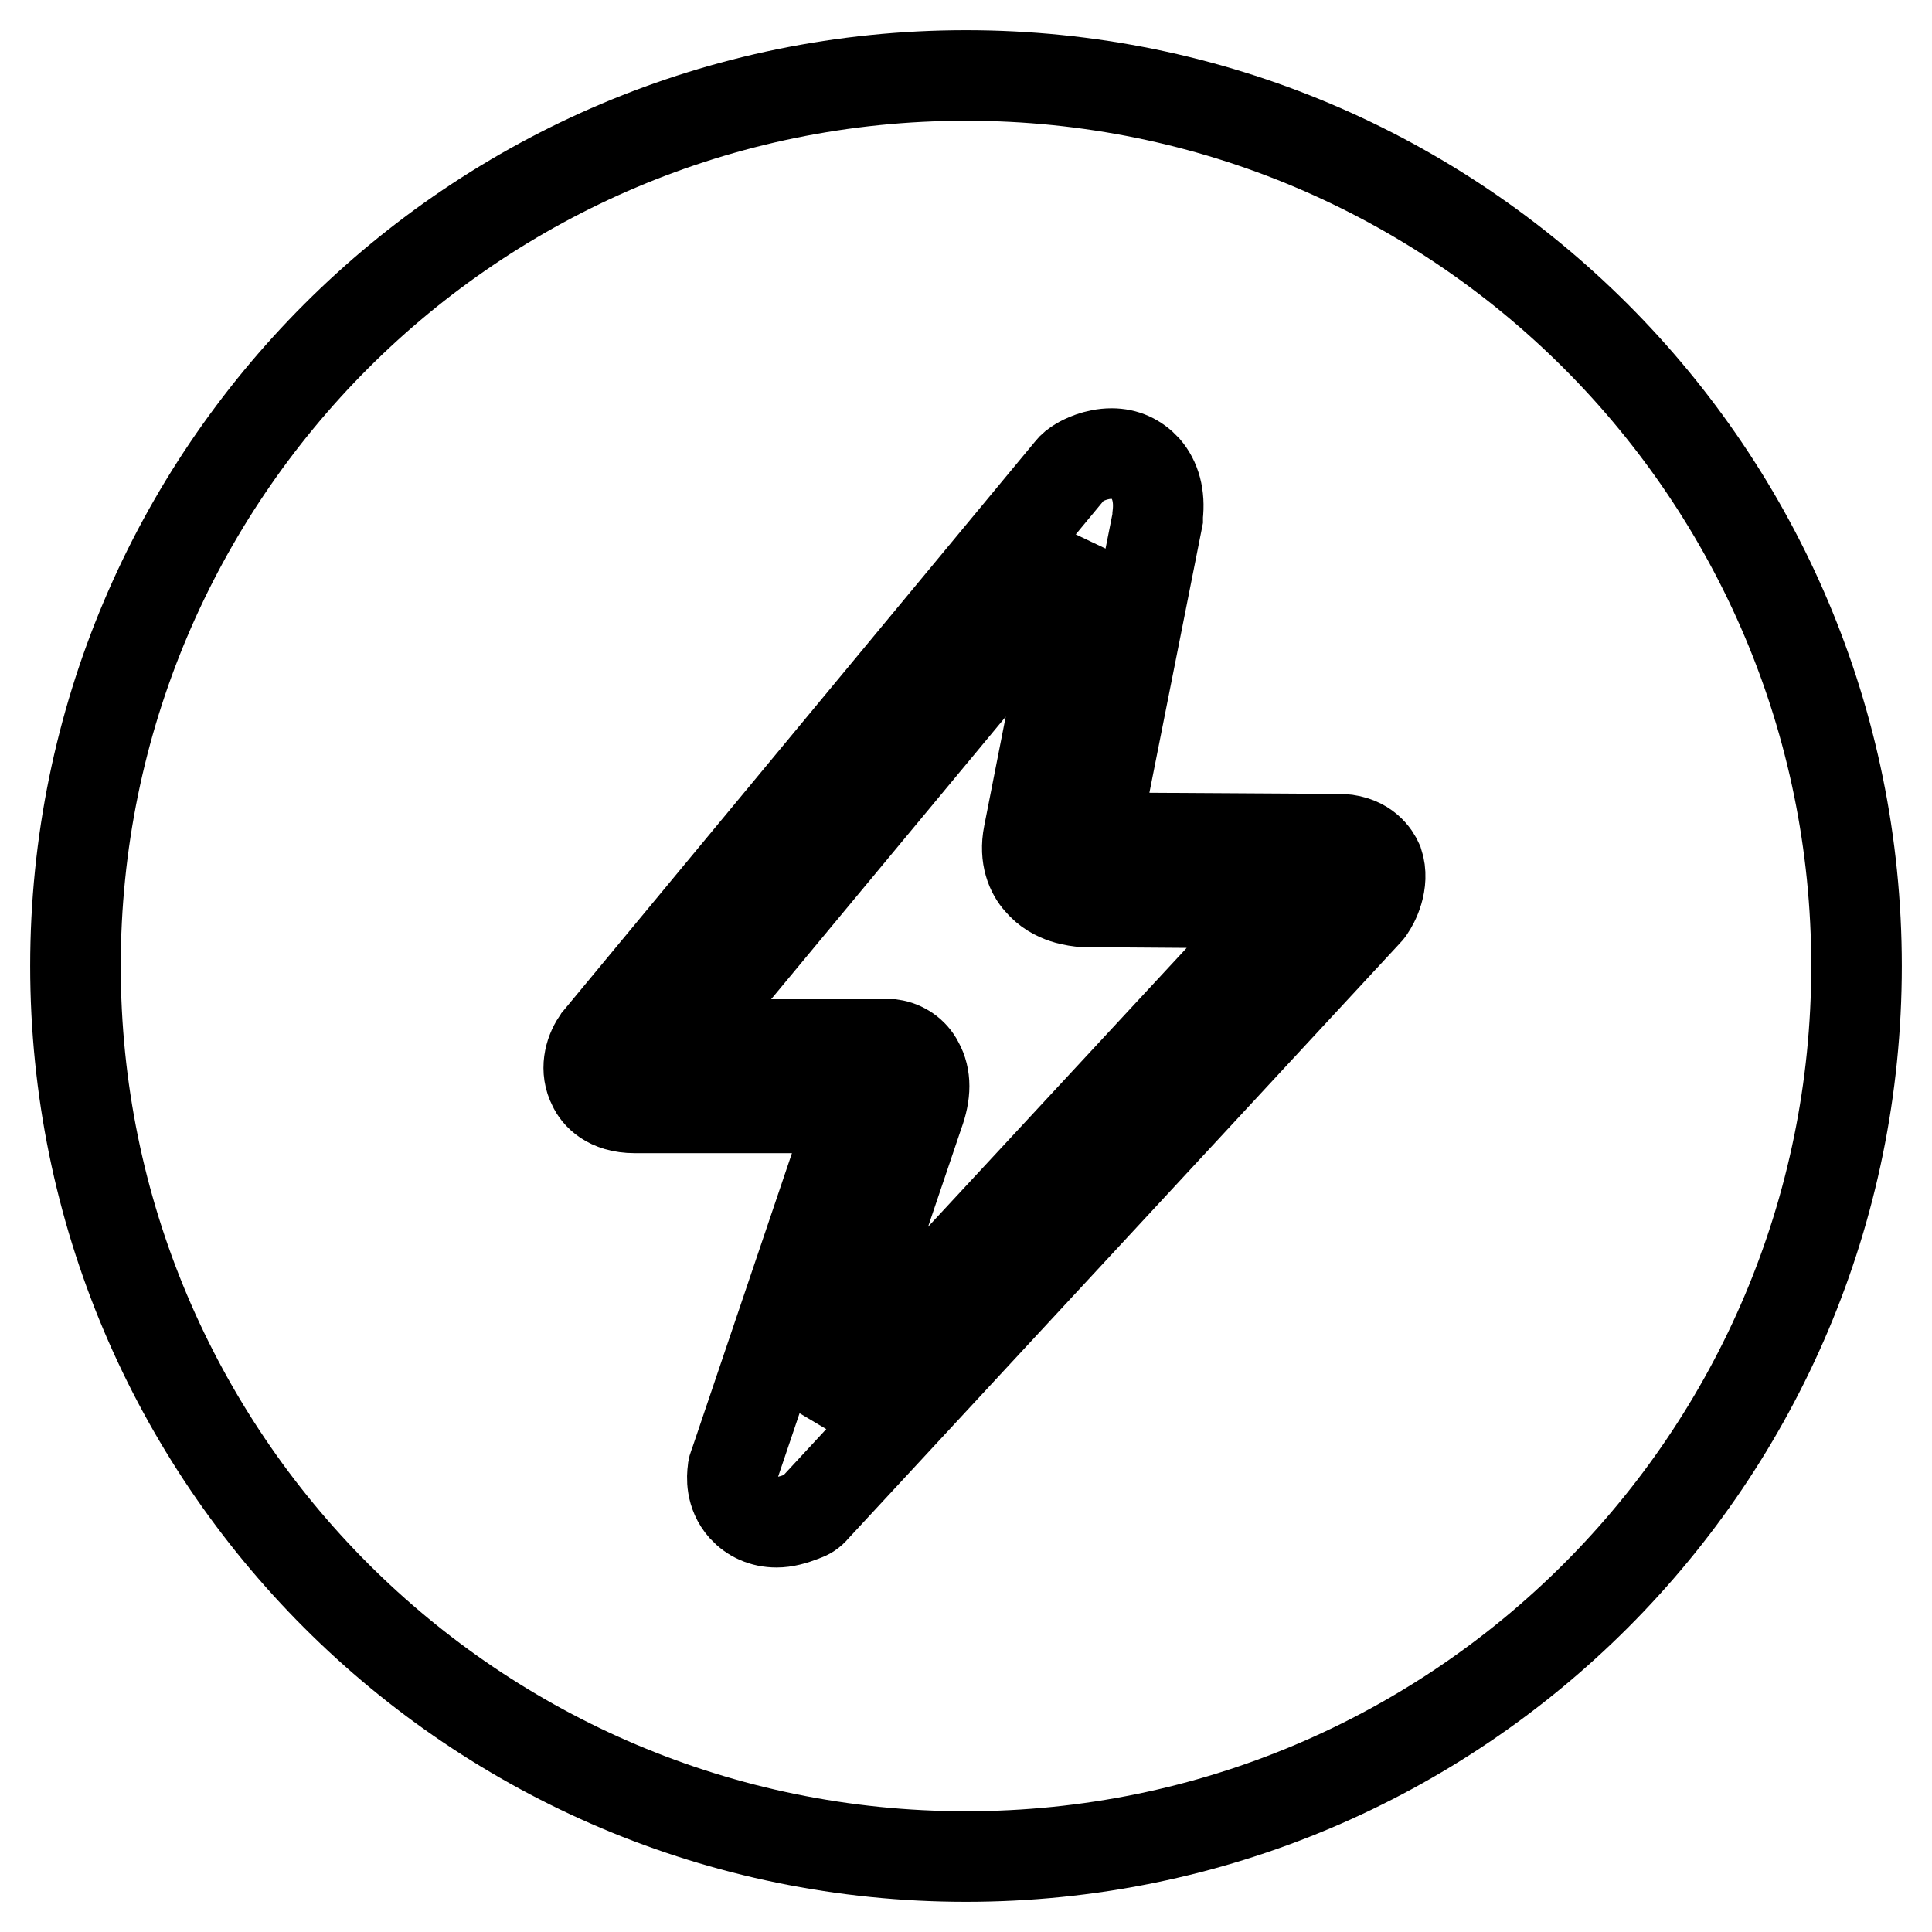
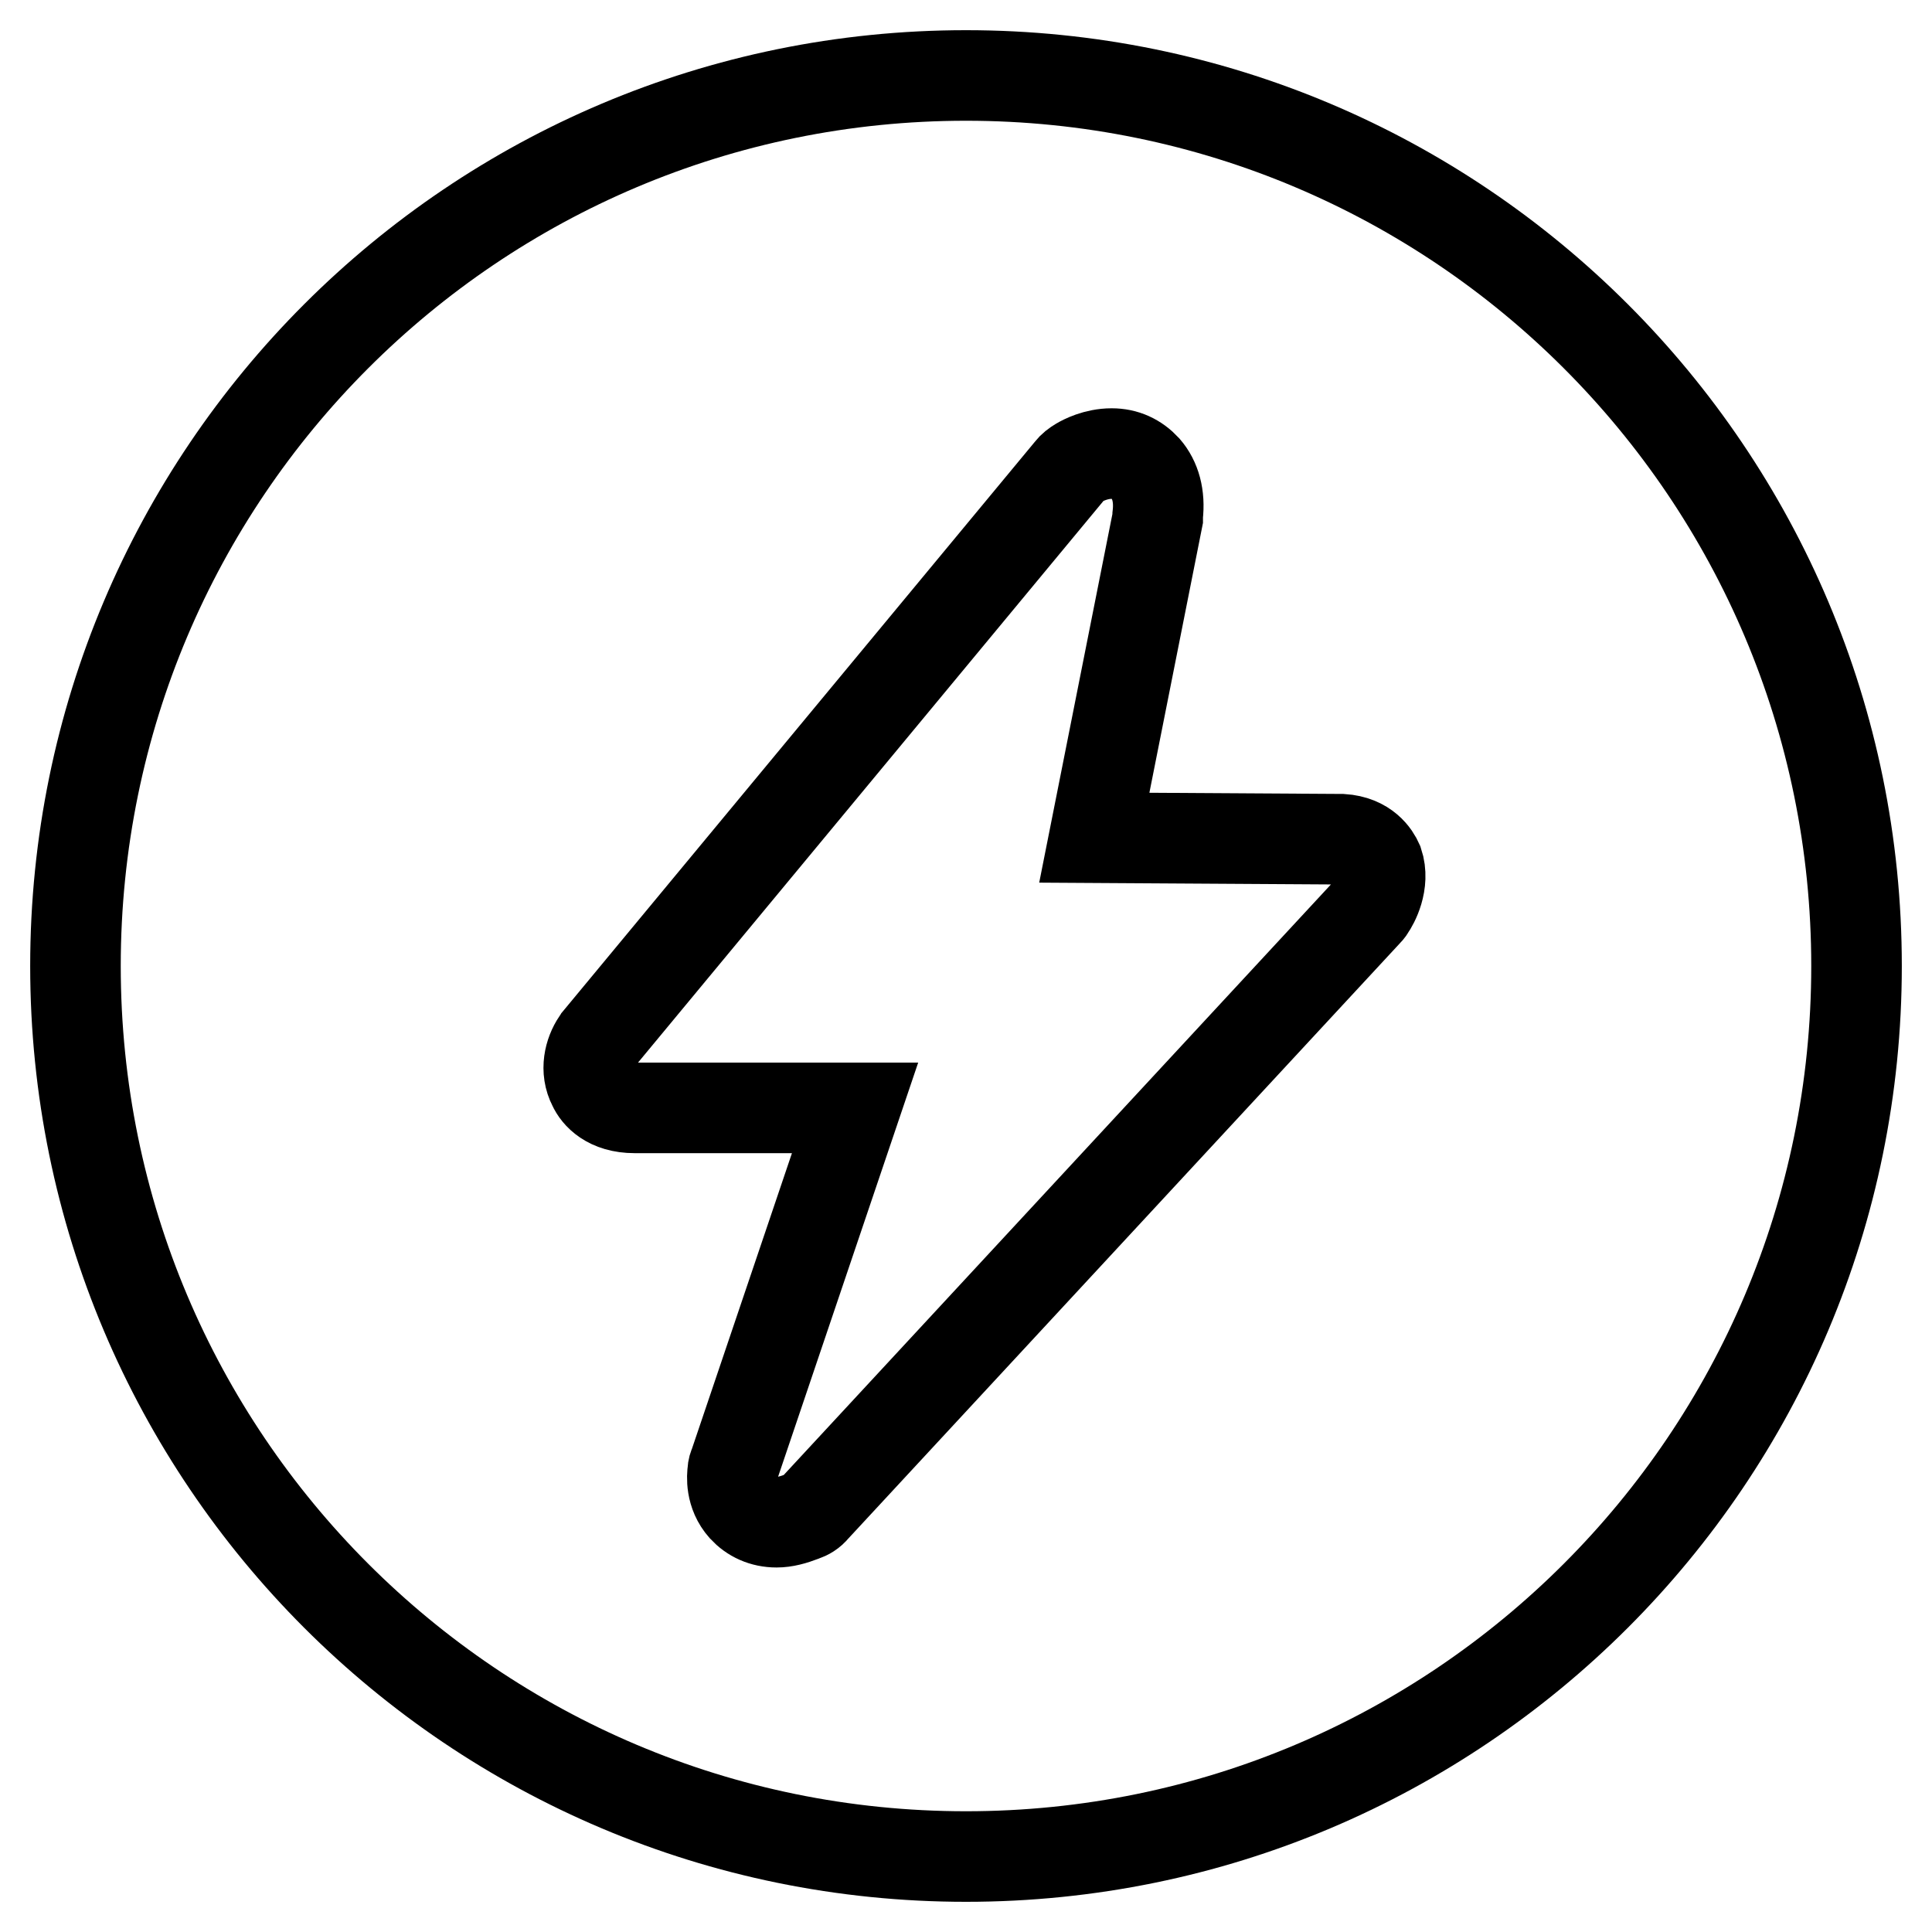
<svg xmlns="http://www.w3.org/2000/svg" version="1.1" x="0px" y="0px" viewBox="0 0 256 256" enable-background="new 0 0 256 256" xml:space="preserve">
  <g>
    <g>
-       <path stroke-width="12" fill-opacity="0" stroke="#000000" d="M137.7,116.8c-1-1.1-2-3.2-1.4-6.2l7.4-37.6l-54.3,65.4l28.2,0l0,0c0.2,0,0.4,0,0.6,0c1.4,0.2,2.8,1.1,3.5,2.5c1,1.8,1,4,0,6.7l-13.4,39.6l62.6-67.5l-27.4-0.2C142.7,119.4,139.7,119.2,137.7,116.8z" />
      <path stroke-width="12" fill-opacity="0" stroke="#000000" d="M128,10C62.8,10,10,62.8,10,128c0,65.2,52.8,118,118,118c65.2,0,118-52.8,118-118C246,62.8,193.2,10,128,10z M181.5,120.4c-0.1,0.2-0.3,0.4-0.4,0.5l-73.2,79c-0.4,0.5-0.9,0.8-1.5,1c-1.3,0.5-2.4,0.8-3.5,0.8c-1.8,0-3.3-0.7-4.4-1.9c-1.7-1.9-1.5-4.2-1.4-4.9c0-0.3,0.1-0.6,0.2-0.8l16-47.3l-28.7,0c-0.2,0-0.4,0-0.5,0c-3.5,0-5-1.8-5.5-2.9c-1.1-2.1-0.5-4.4,0.5-5.9c0.1-0.1,0.2-0.2,0.3-0.4l62.4-75.3c0.3-0.4,0.7-0.7,1.2-1c0.5-0.3,2.2-1.2,4.3-1.2c1.8,0,3.3,0.7,4.5,2c1.3,1.5,1.9,3.6,1.6,6.2c0,0.1,0,0.2,0,0.4l-8.4,42.3l32.5,0.2c0.1,0,0.2,0,0.3,0c3.2,0.2,4.4,2.2,4.8,3.1C183.5,117,182,119.7,181.5,120.4z" />
    </g>
  </g>
</svg>